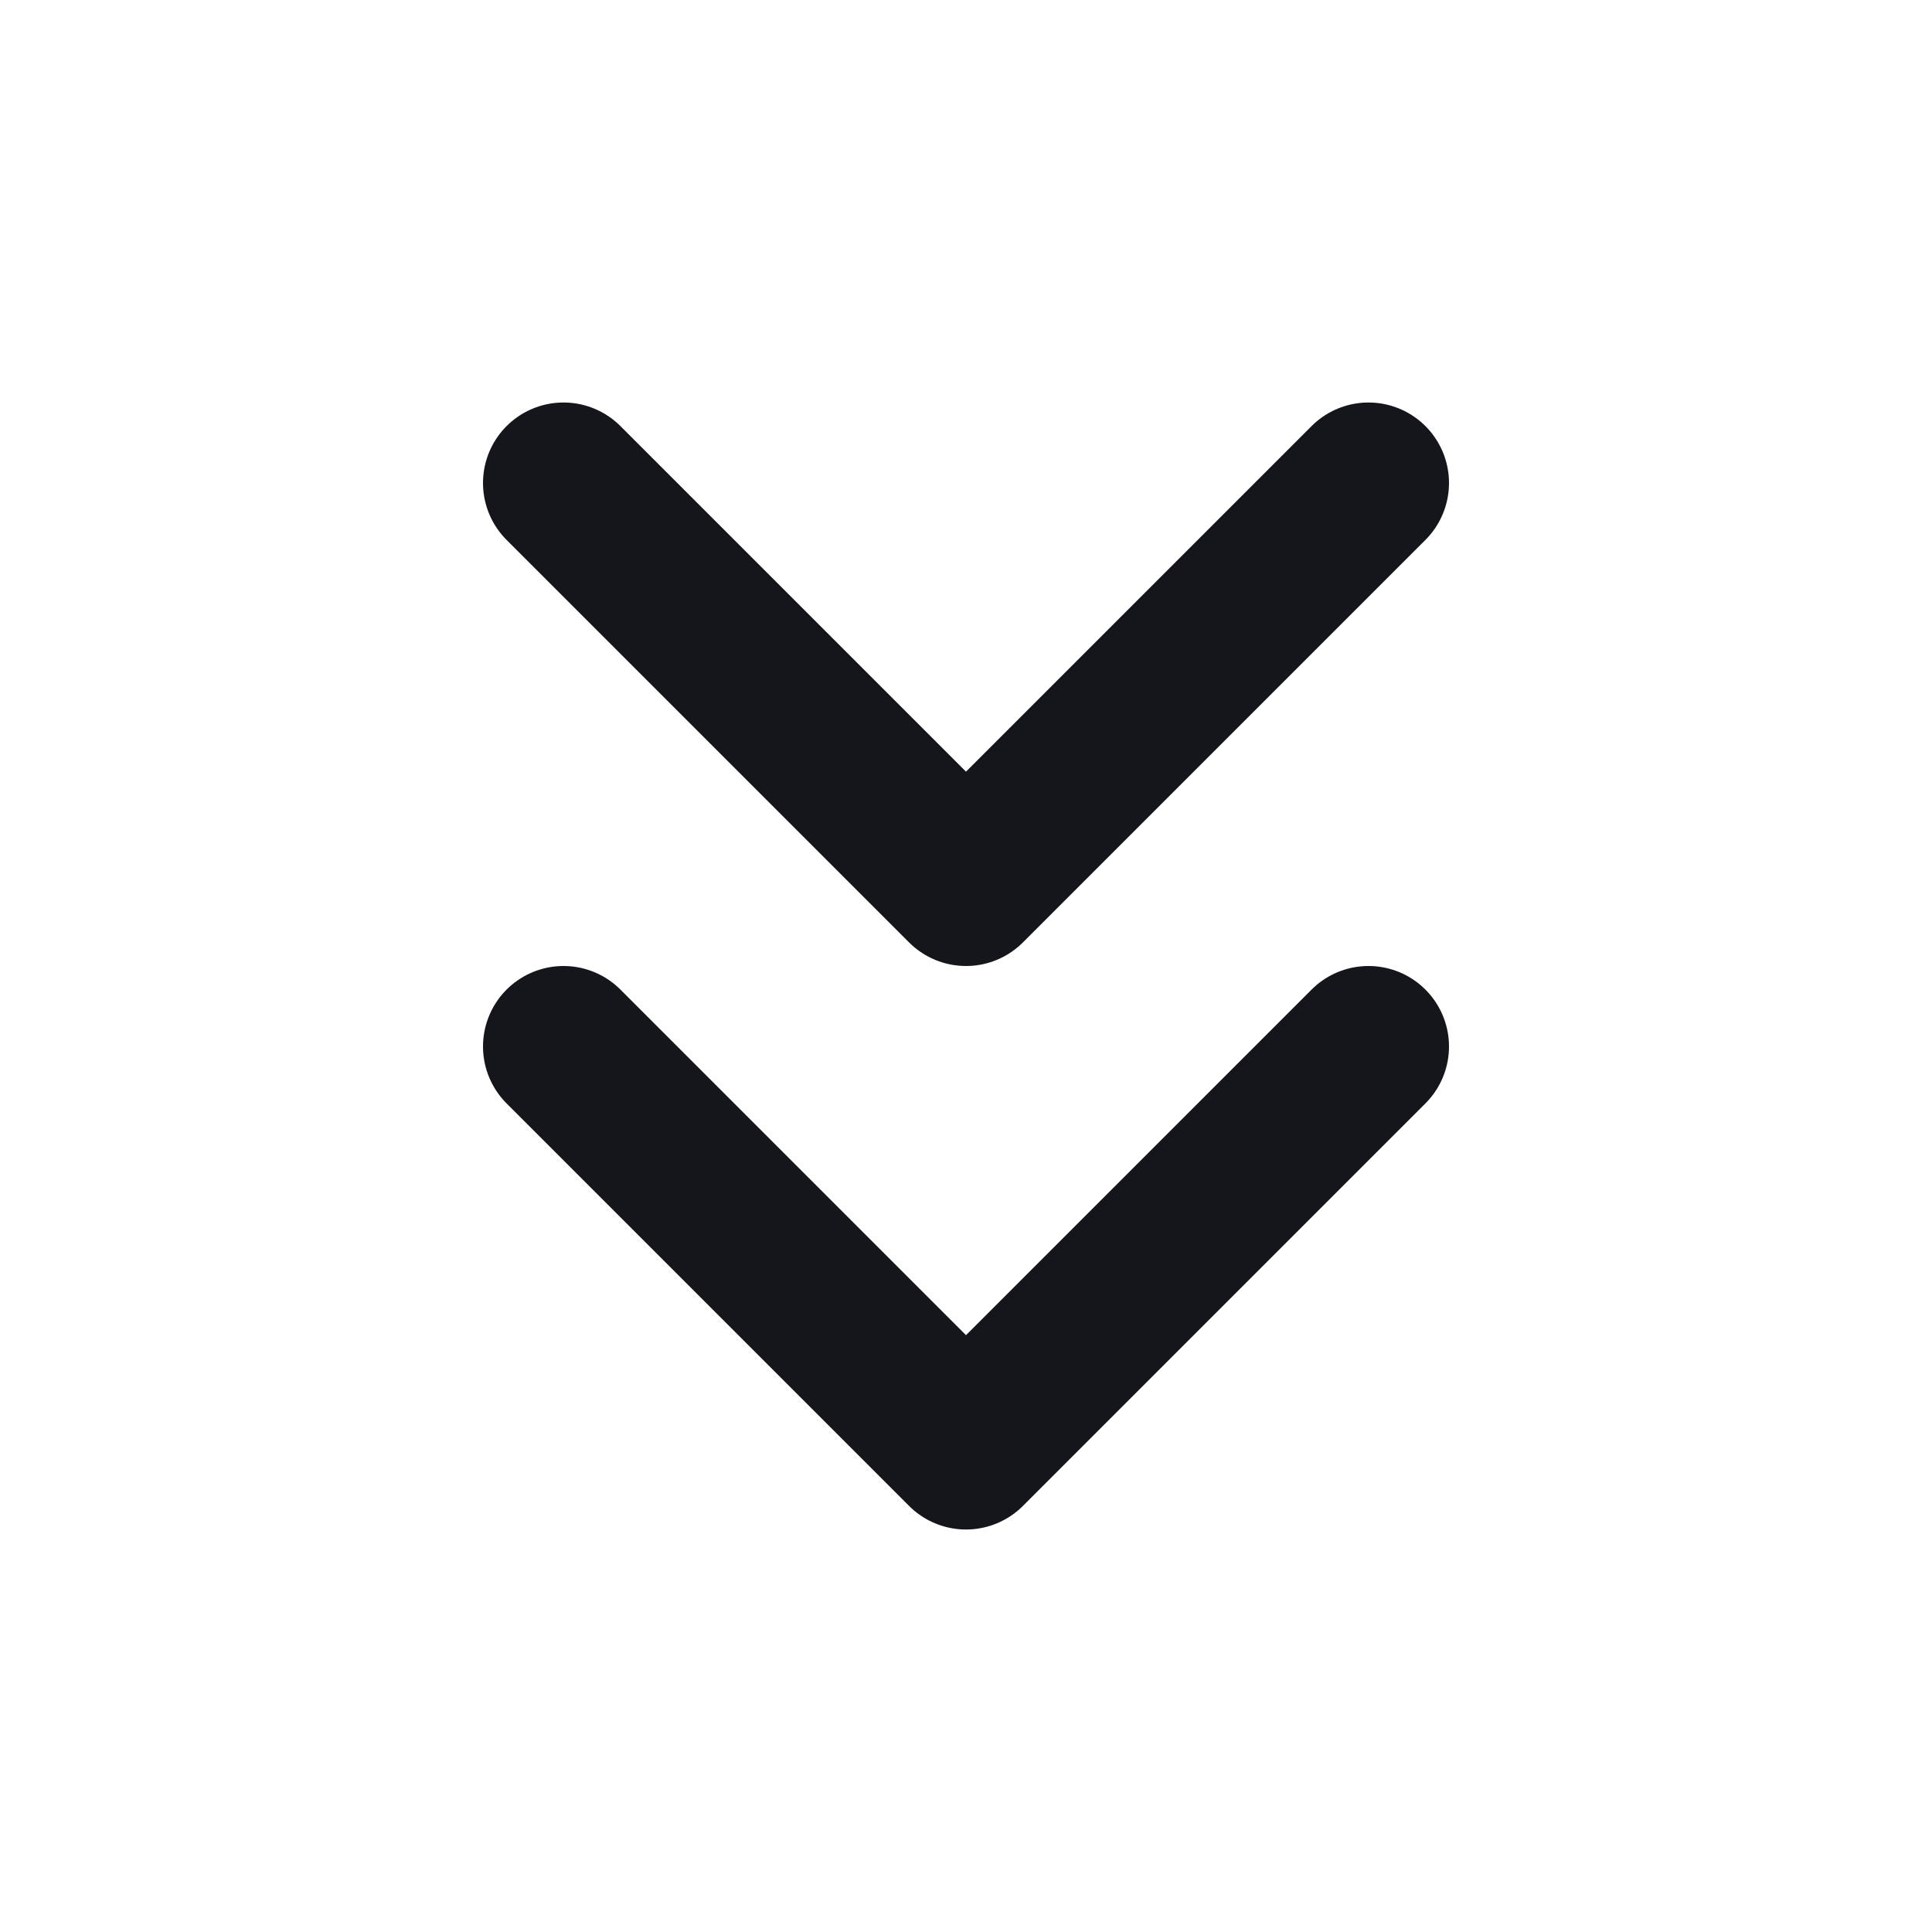
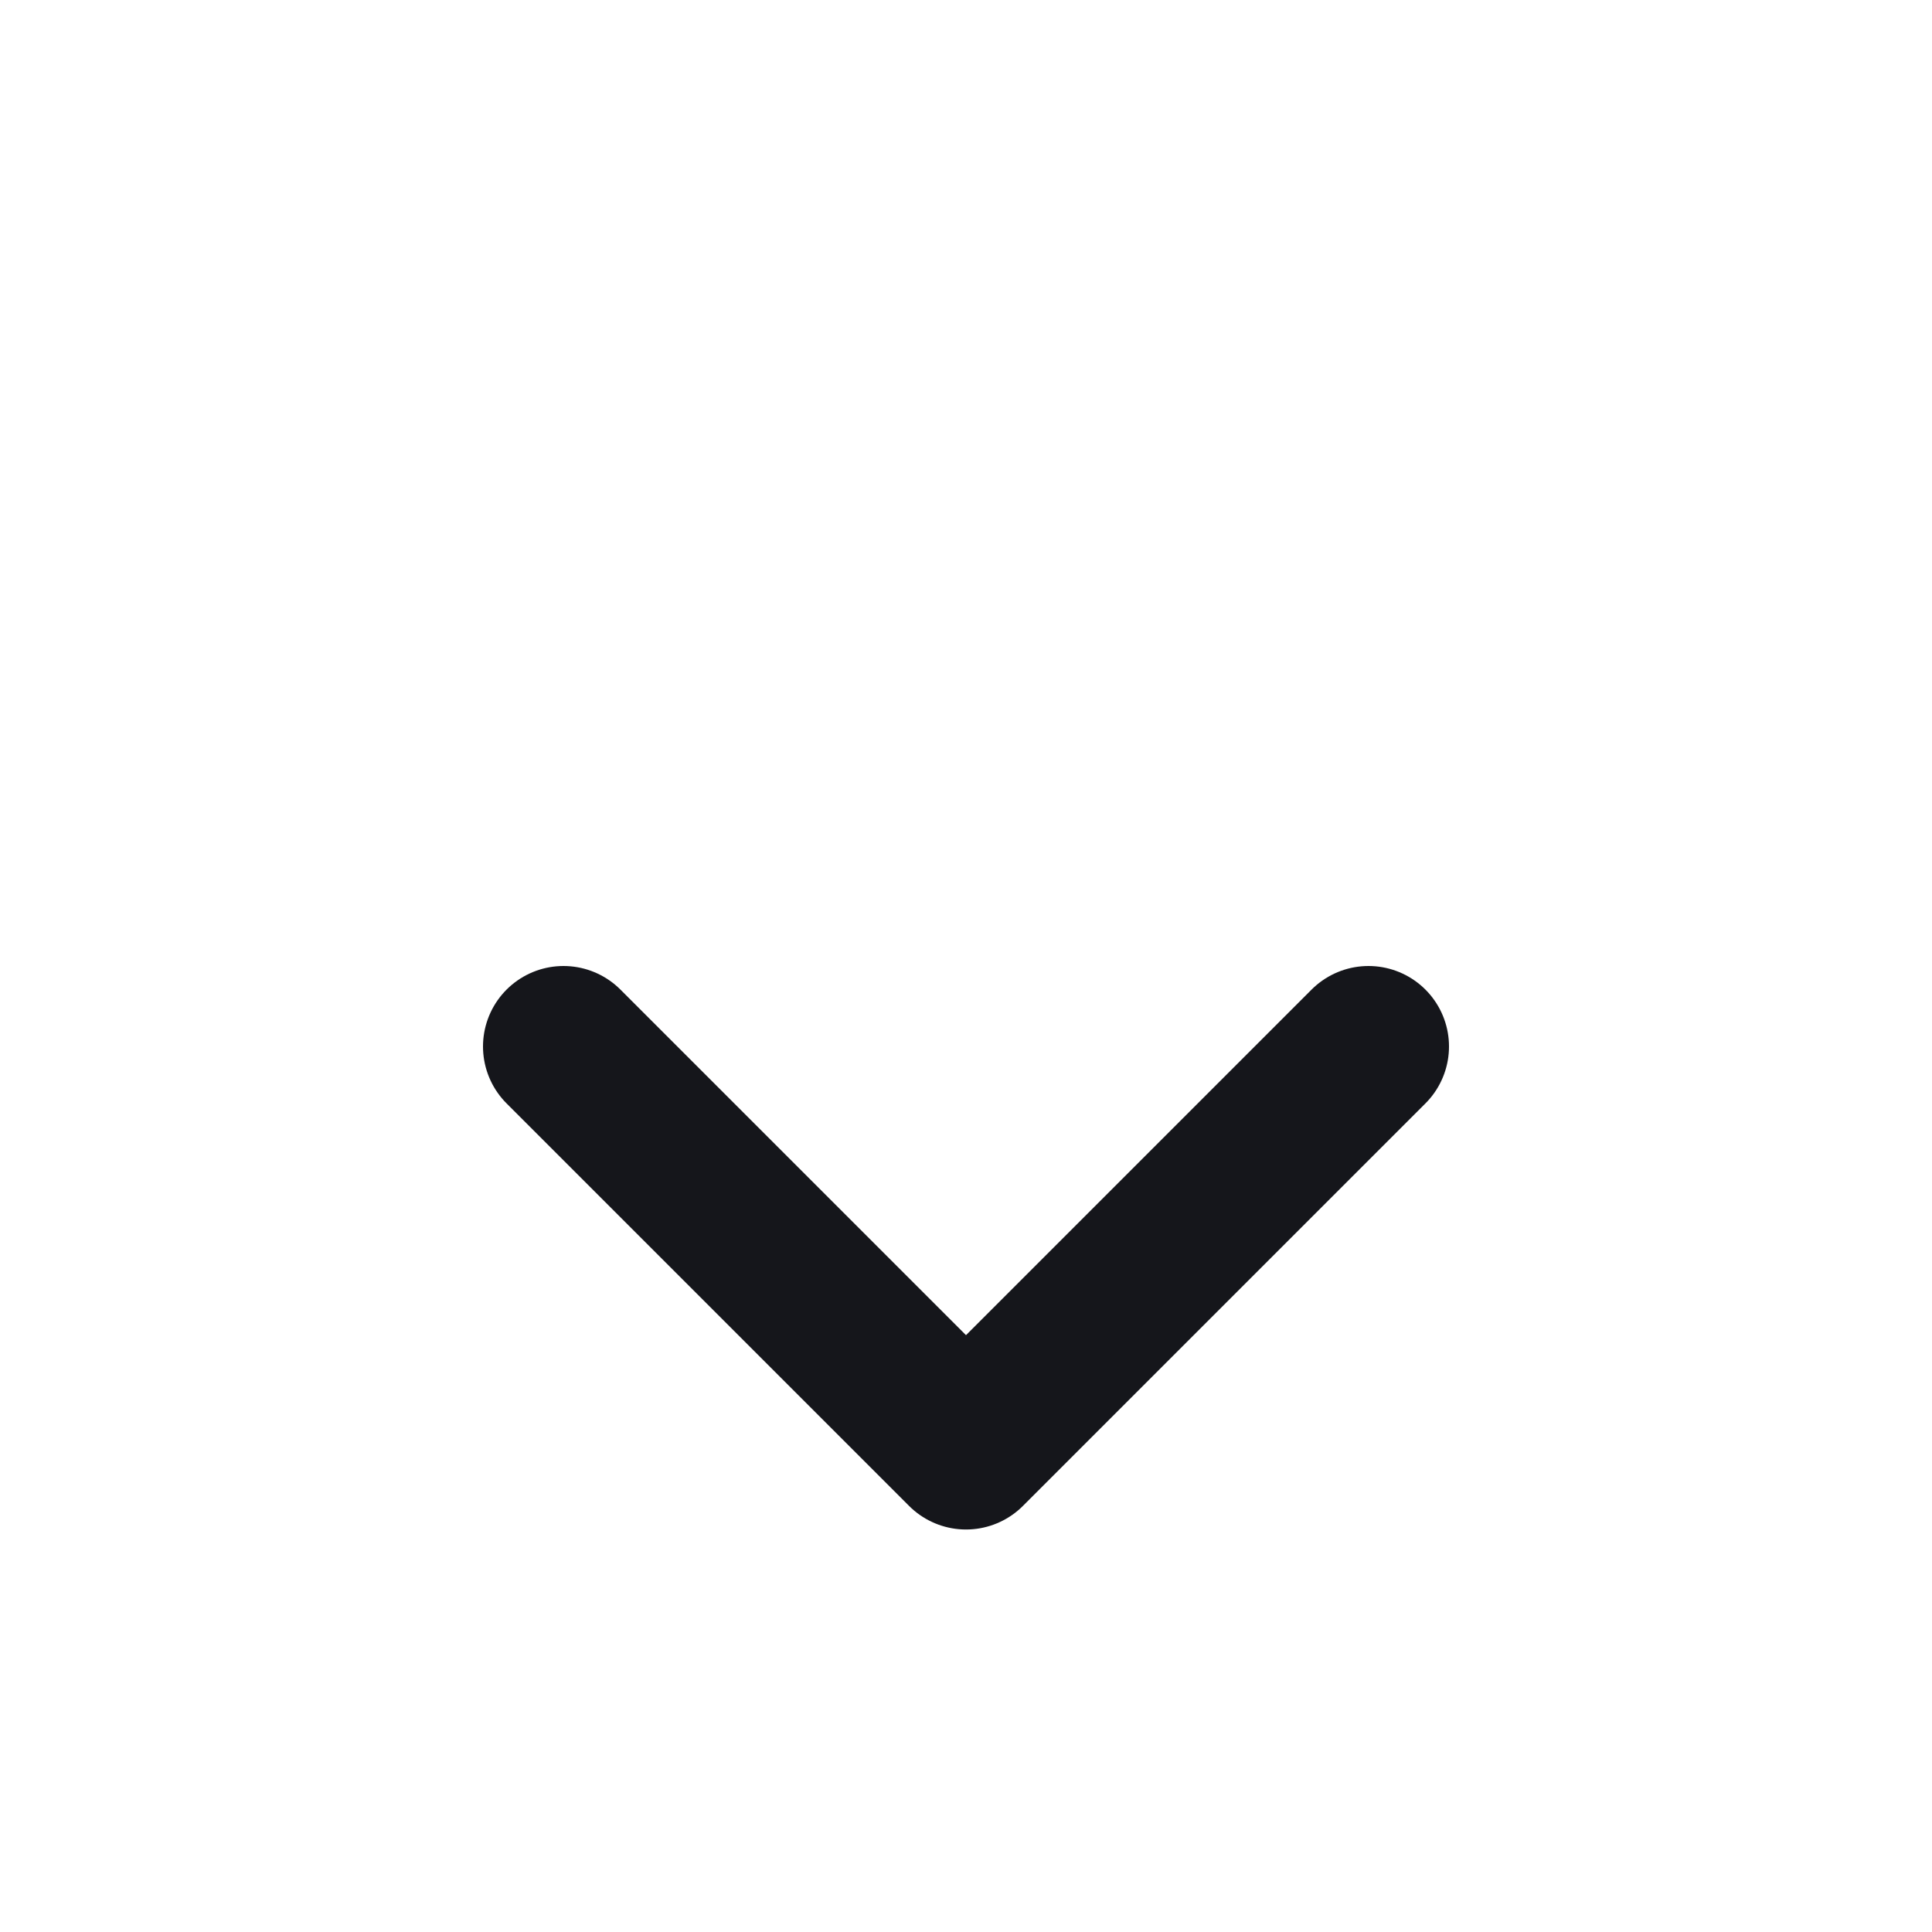
<svg xmlns="http://www.w3.org/2000/svg" width="24" height="24" viewBox="0 0 24 24" fill="none" stroke="#15161B" stroke-width="2" stroke-linecap="round" stroke-linejoin="round" class="lucide lucide-chevrons-down">
-   <path d="m7 6 5 5 5-5" />
  <path d="m7 13 5 5 5-5" />
</svg>